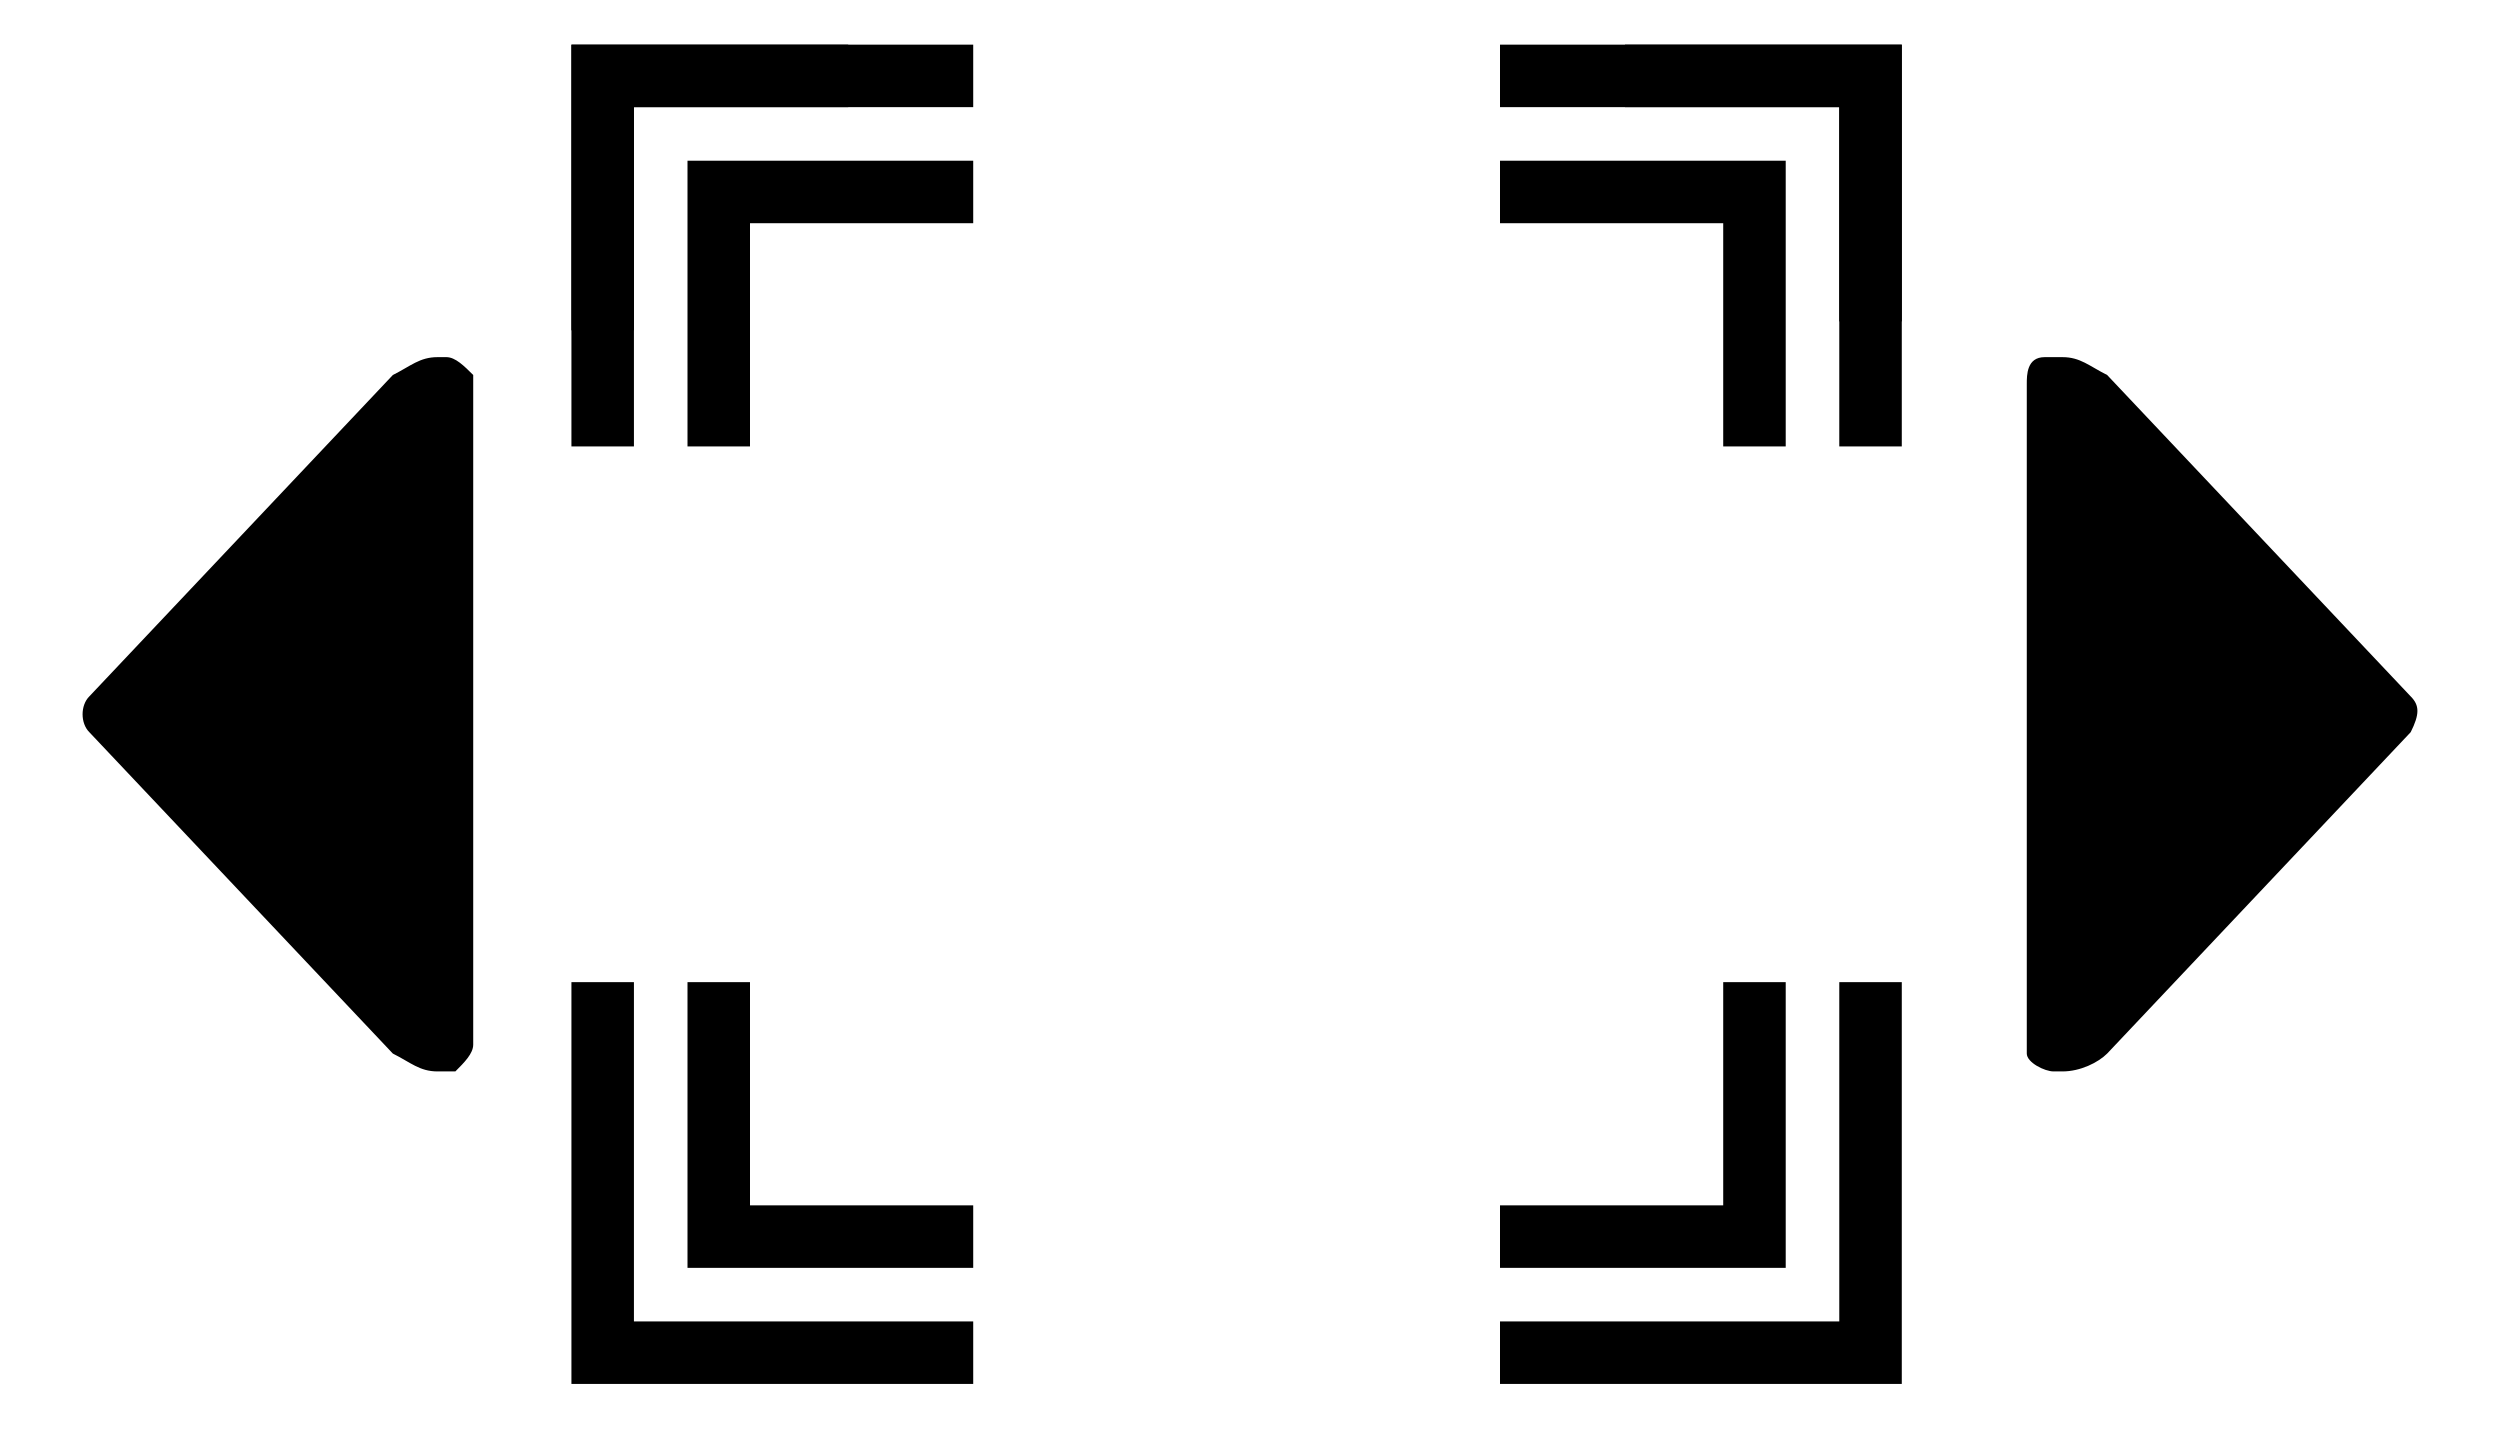
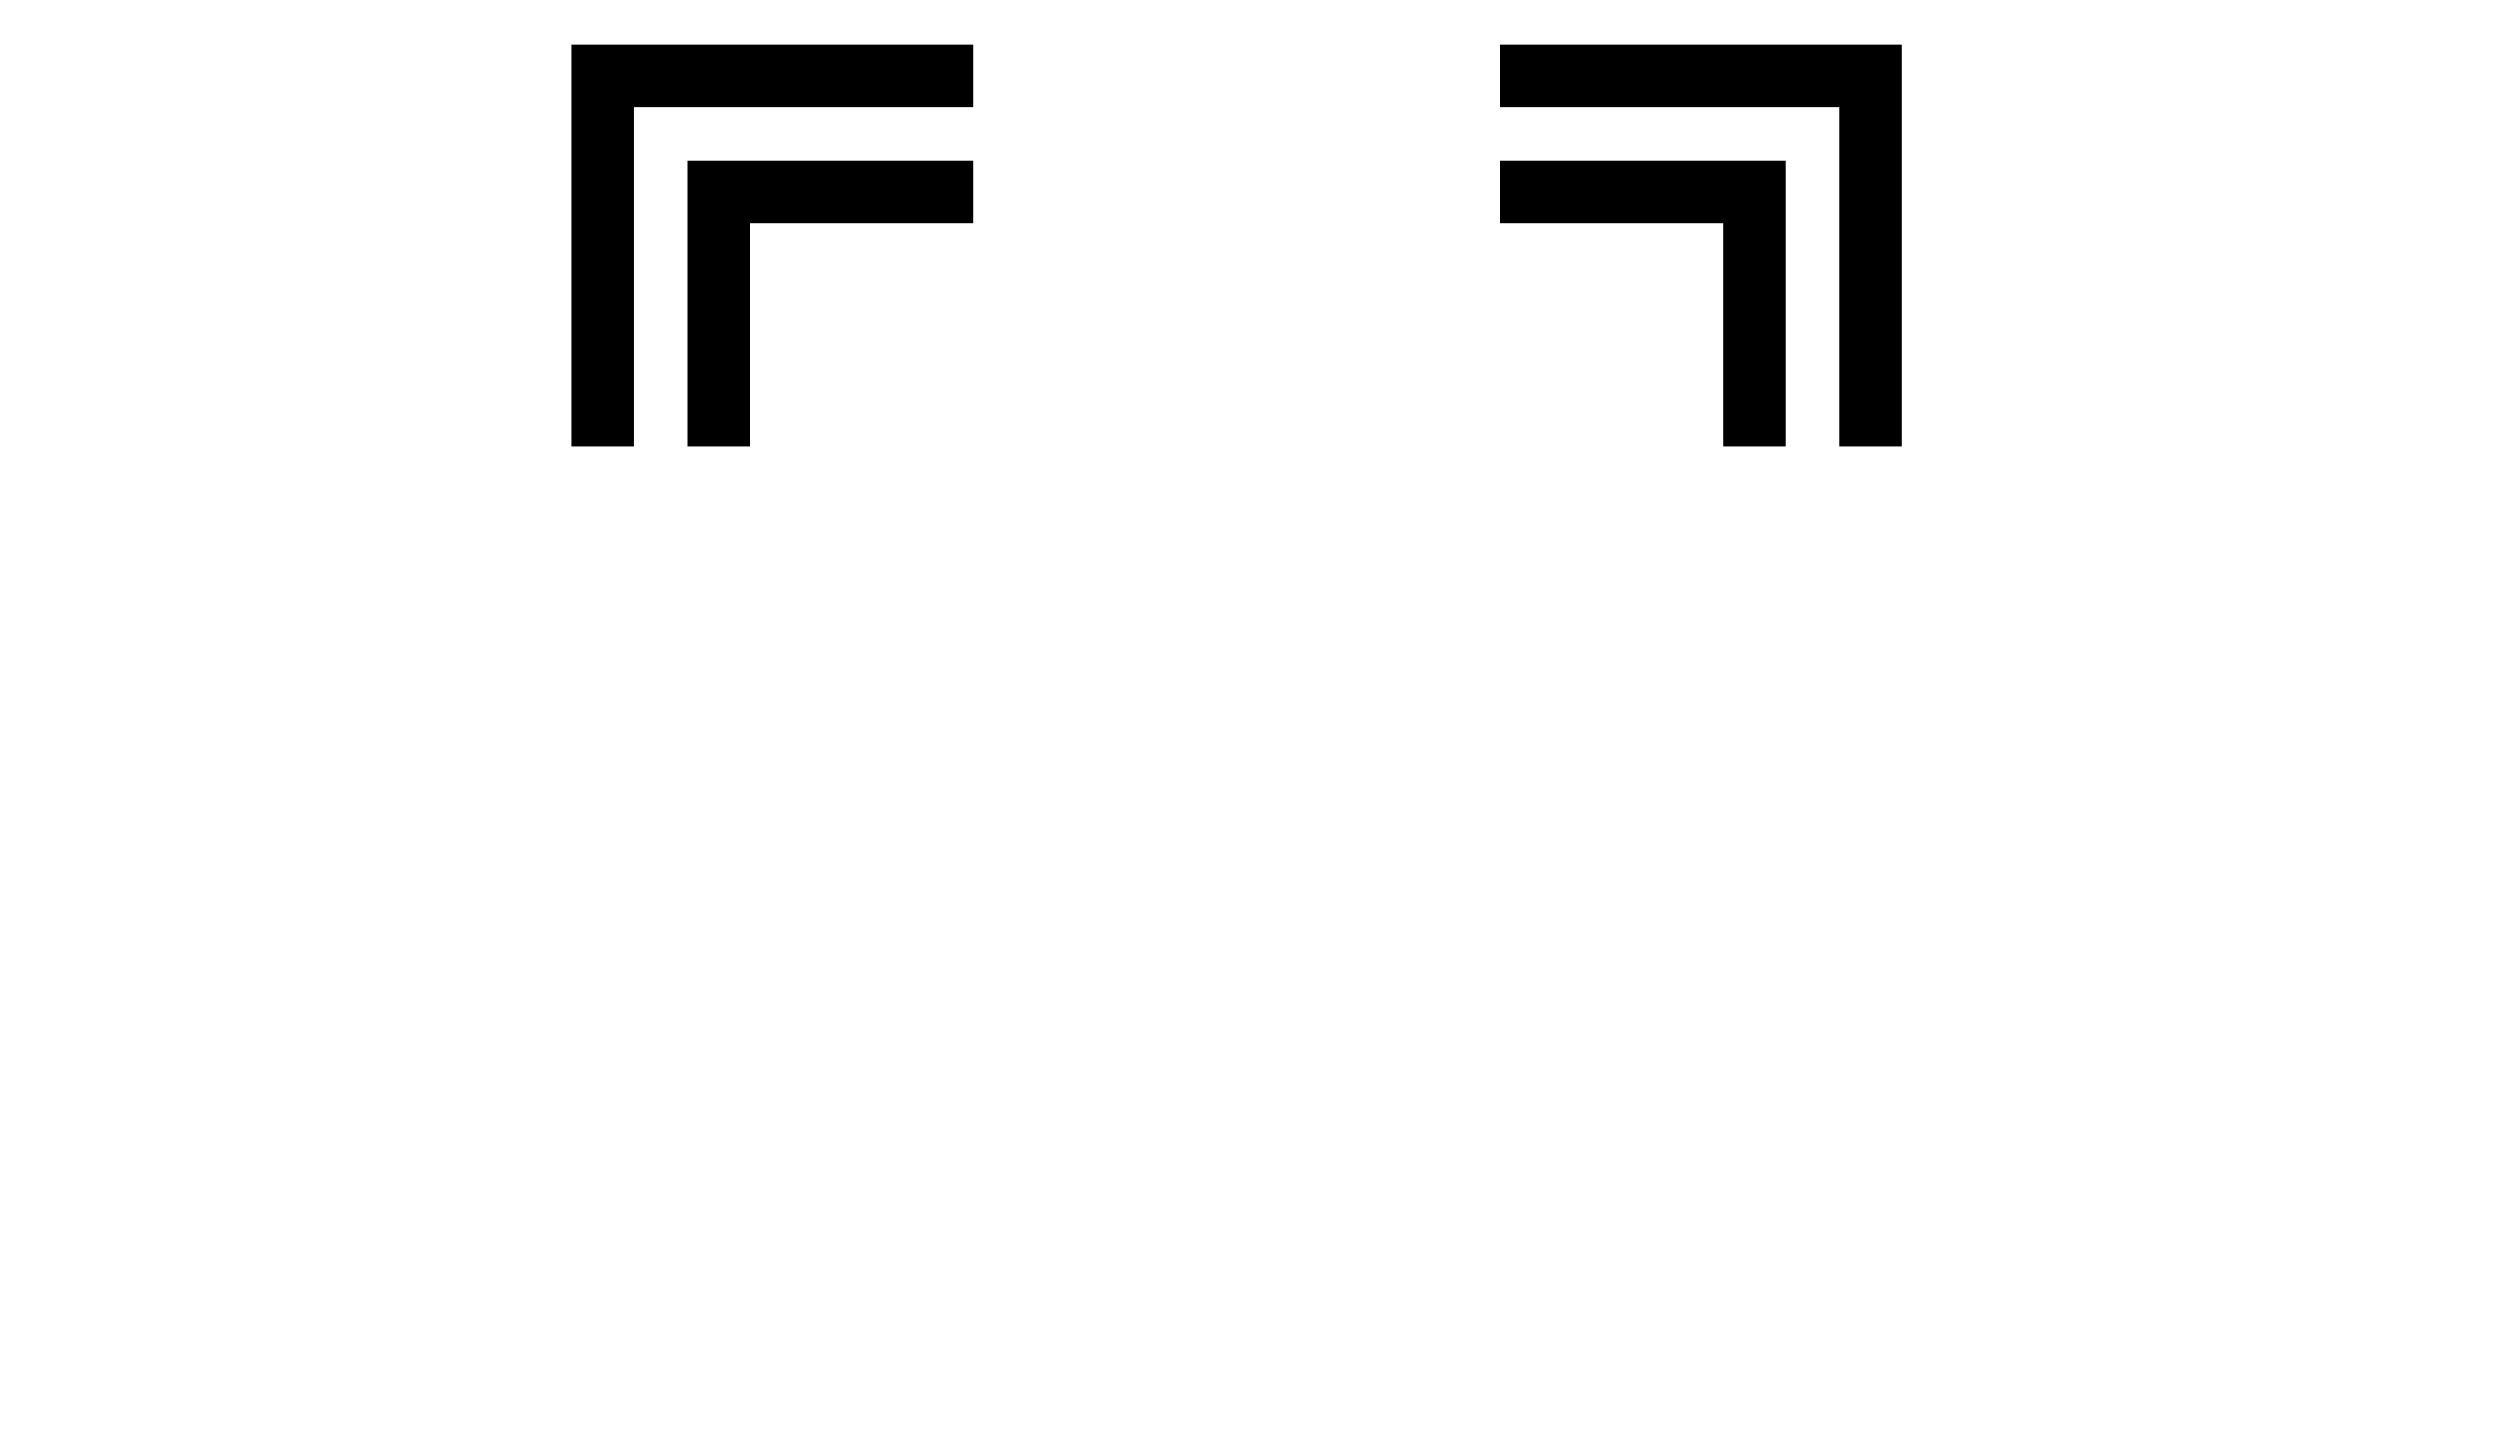
<svg xmlns="http://www.w3.org/2000/svg" version="1.1" id="レイヤー_1" x="0px" y="0px" width="28px" height="16px" viewBox="0 0 28 16" style="enable-background:new 0 0 28 16;" xml:space="preserve">
  <style type="text/css">
	.st0{fill:none;}
</style>
  <title>icon_af-frame-adjust</title>
-   <path d="M5.3,11.7c0,0.1-0.1,0.2-0.2,0.3c0,0-0.1,0-0.1,0H4.9c-0.2,0-0.3-0.1-0.5-0.2L1,8.2C0.9,8.1,0.9,7.9,1,7.8c0,0,0,0,0,0  l3.4-3.6C4.6,4.1,4.7,4,4.9,4H5c0.1,0,0.2,0.1,0.3,0.2c0,0,0,0.1,0,0.1L5.3,11.7L5.3,11.7z M9.5,1.2H7.1v2.5H6.4V0.5h3.1V1.2z   M21.3,3.6h-0.7V1.2h-2.4V0.5h3.1L21.3,3.6L21.3,3.6z M27,8.2l-3.4,3.6c-0.1,0.1-0.3,0.2-0.5,0.2H23c-0.1,0-0.3-0.1-0.3-0.2  c0,0,0,0,0-0.1V4.3c0-0.1,0-0.3,0.2-0.3c0,0,0.1,0,0.1,0h0.1c0.2,0,0.3,0.1,0.5,0.2L27,7.8C27.1,7.9,27.1,8,27,8.2  C27,8.2,27,8.2,27,8.2z" />
  <rect y="0" class="st0" width="28" height="16" />
  <polygon points="10.9,1.2 7.1,1.2 7.1,5 6.4,5 6.4,0.5 10.9,0.5 " />
  <polygon points="10.9,2.5 8.4,2.5 8.4,5 7.7,5 7.7,1.8 10.9,1.8 " />
  <polygon points="16.8,0.5 21.3,0.5 21.3,5 20.6,5 20.6,1.2 16.8,1.2 " />
  <polygon points="16.8,1.8 20,1.8 20,5 19.3,5 19.3,2.5 16.8,2.5 " />
-   <polygon points="10.9,15.5 6.4,15.5 6.4,11 7.1,11 7.1,14.8 10.9,14.8 " />
-   <polygon points="10.9,14.2 7.7,14.2 7.7,11 8.4,11 8.4,13.5 10.9,13.5 " />
-   <polygon points="16.8,14.8 20.6,14.8 20.6,11 21.3,11 21.3,15.5 16.8,15.5 " />
-   <polygon points="16.8,13.5 19.3,13.5 19.3,11 20,11 20,14.2 16.8,14.2 " />
</svg>